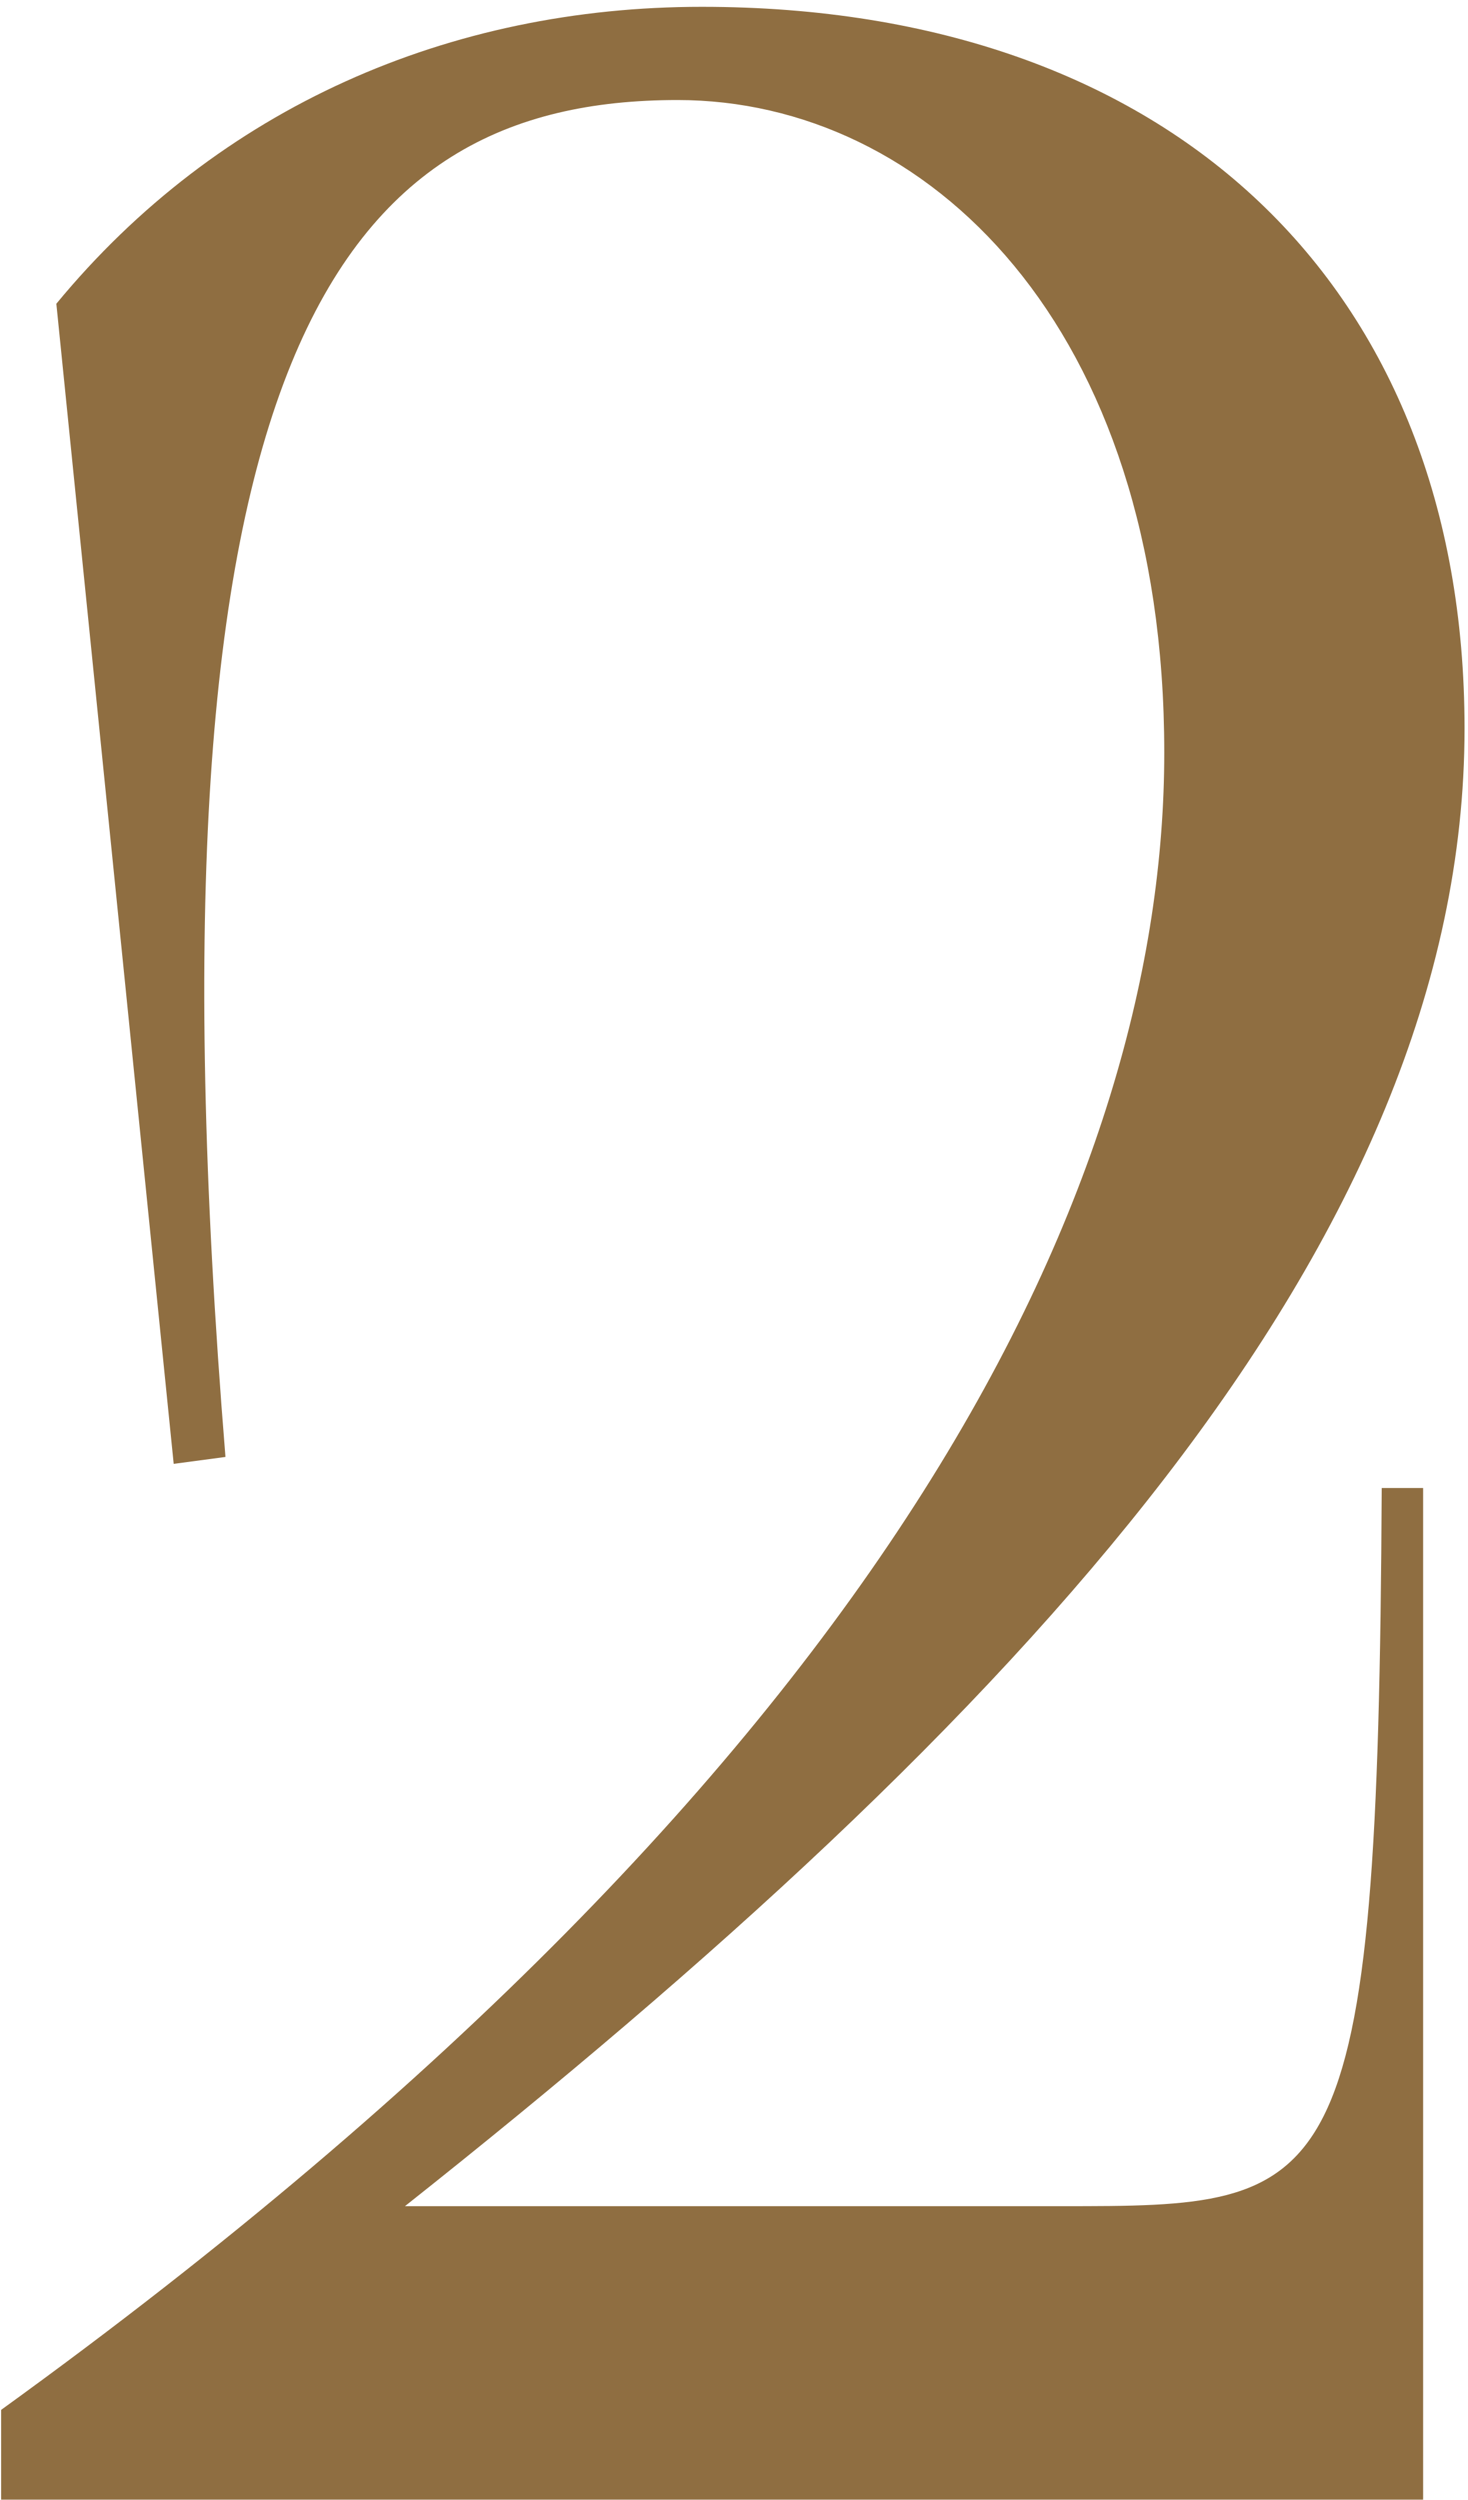
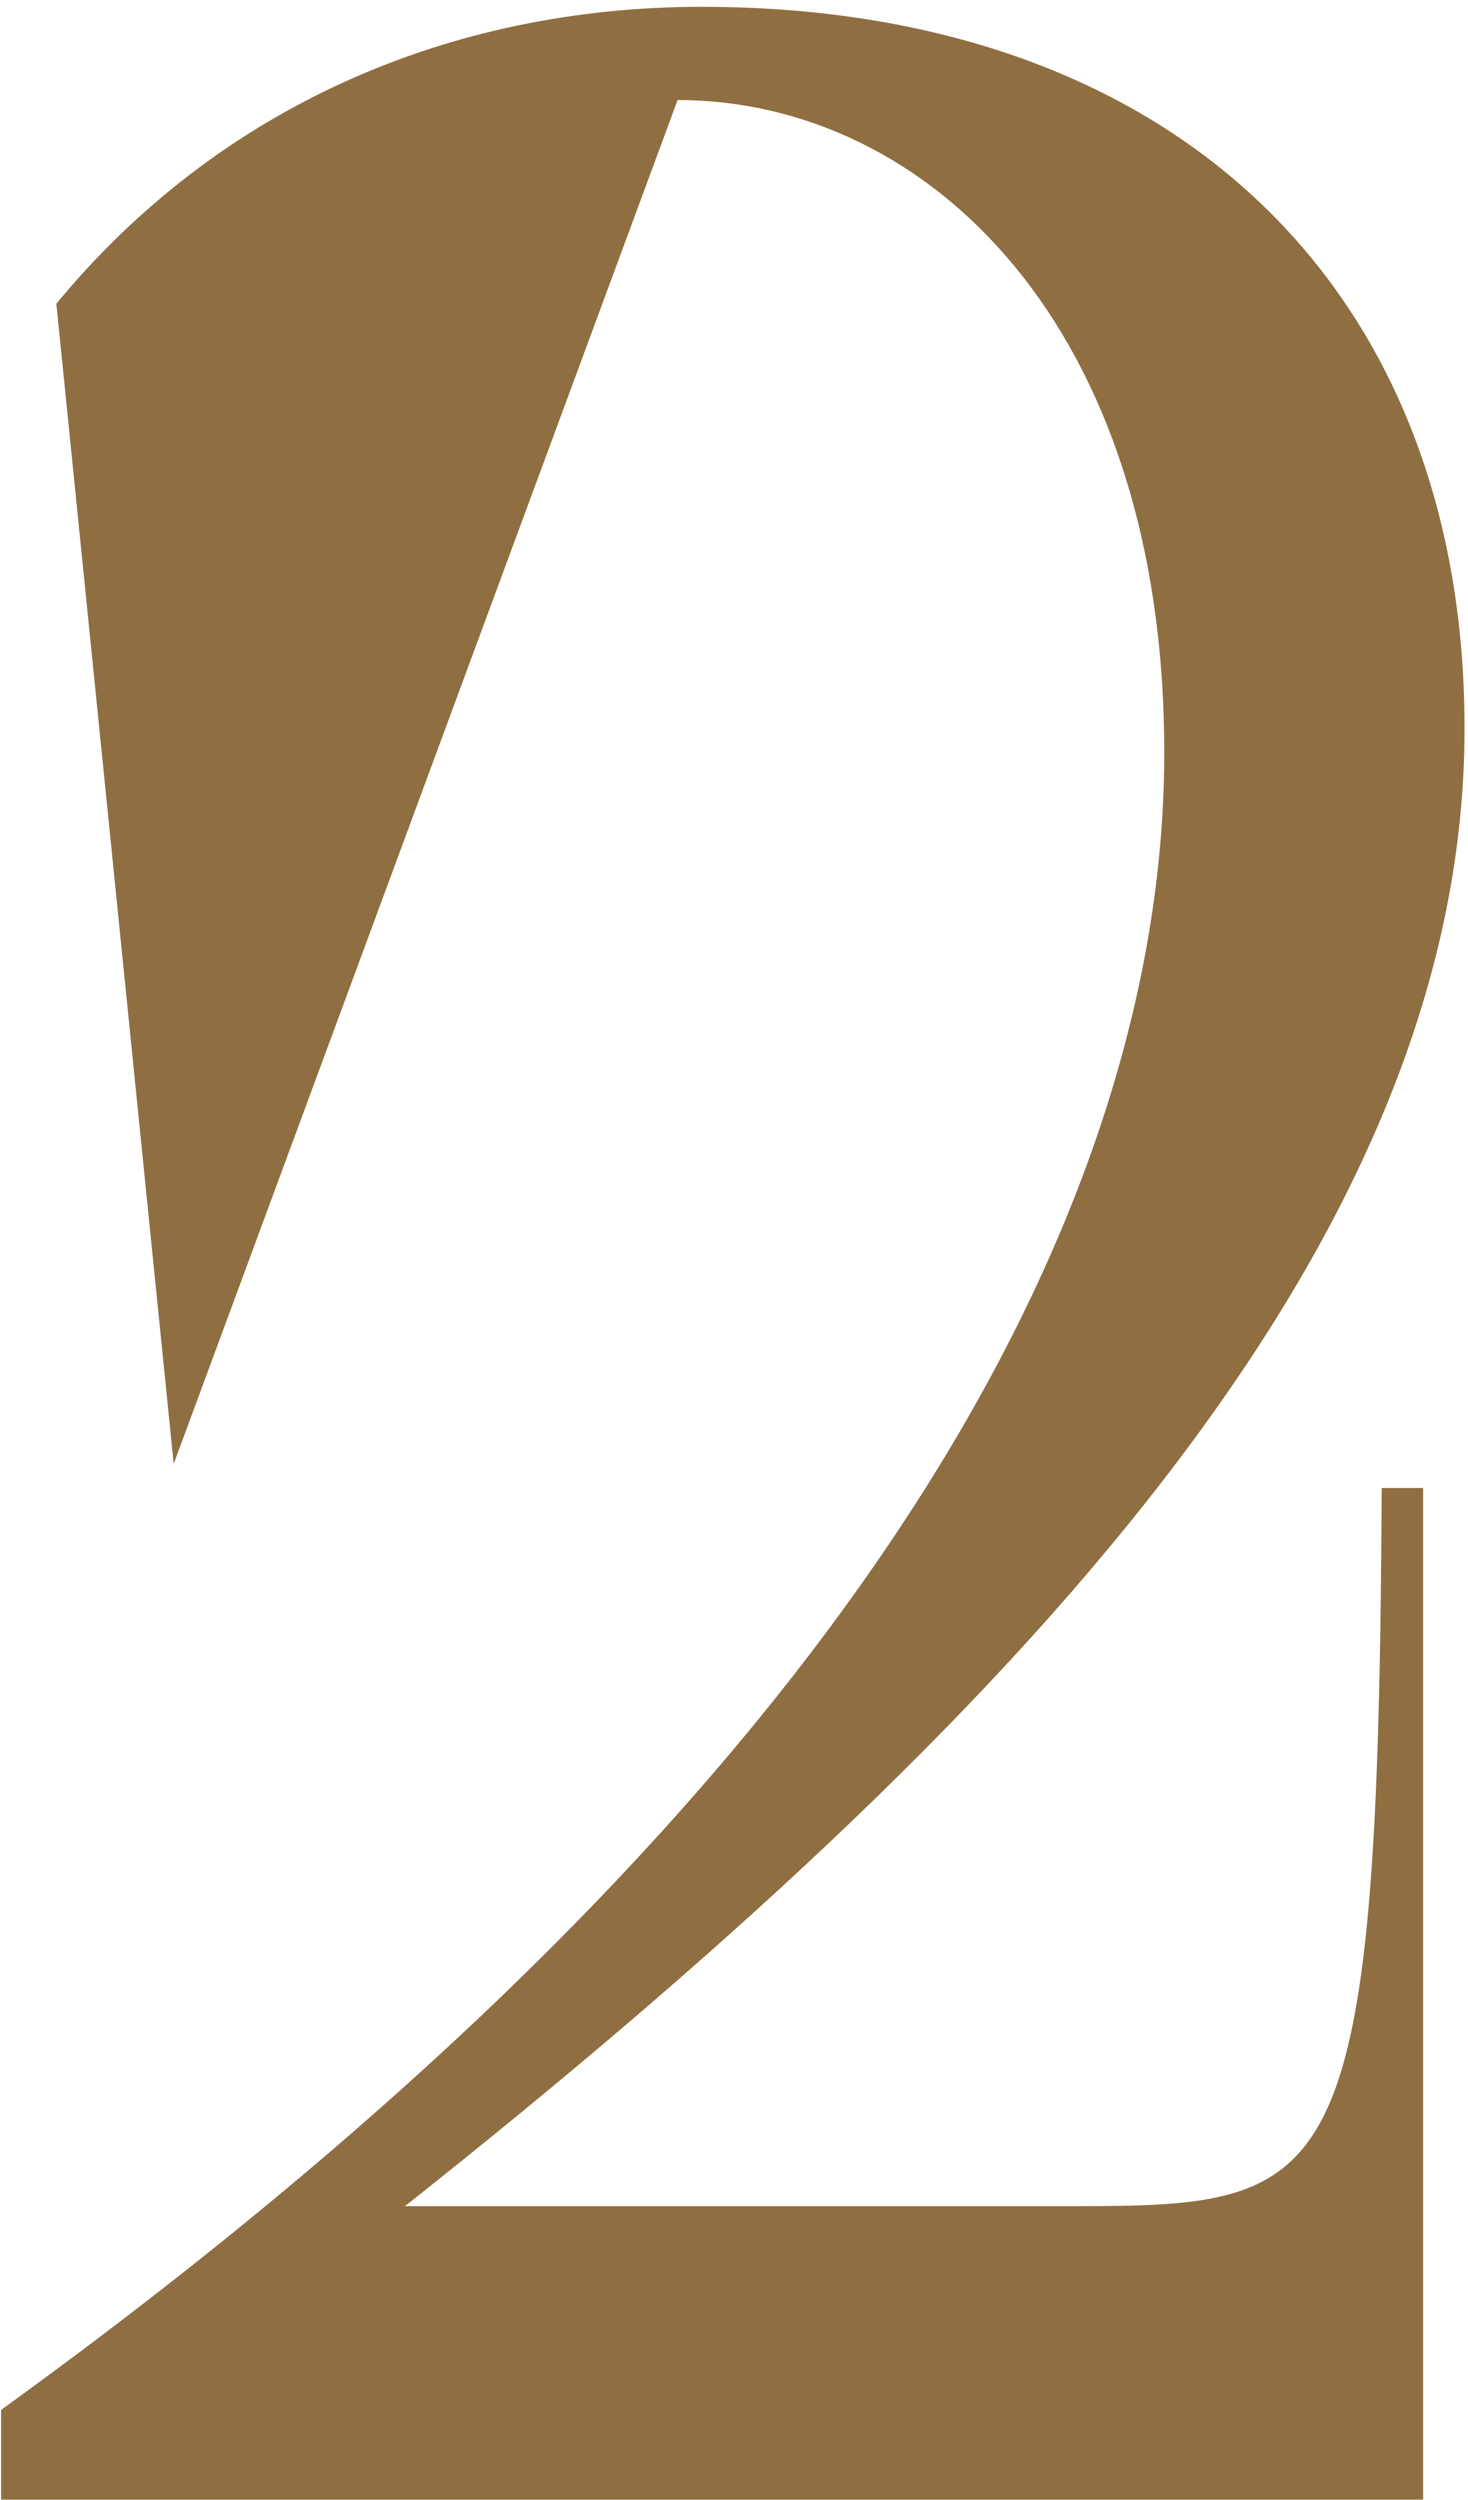
<svg xmlns="http://www.w3.org/2000/svg" width="131" height="223" viewBox="0 0 131 223" fill="none">
-   <path d="M0.1 214.976C81.104 156.456 103.896 104.404 103.896 67.136C103.896 28.944 82.644 8.924 60.468 8.924C30.284 8.924 12.112 31.408 20.12 129.968L15.5 130.584L5.028 27.096C19.504 9.54 40.14 0.608 62.624 0.608C104.512 0.608 130.692 25.556 130.692 64.98C130.692 110.872 90.96 153.376 36.136 196.804H94.656C119.296 196.804 122.992 196.804 123.3 132.74H126.996V222.984H0.1V214.976Z" fill="#8F6E41" />
+   <path d="M0.1 214.976C81.104 156.456 103.896 104.404 103.896 67.136C103.896 28.944 82.644 8.924 60.468 8.924L15.5 130.584L5.028 27.096C19.504 9.54 40.14 0.608 62.624 0.608C104.512 0.608 130.692 25.556 130.692 64.98C130.692 110.872 90.96 153.376 36.136 196.804H94.656C119.296 196.804 122.992 196.804 123.3 132.74H126.996V222.984H0.1V214.976Z" fill="#8F6E41" />
</svg>